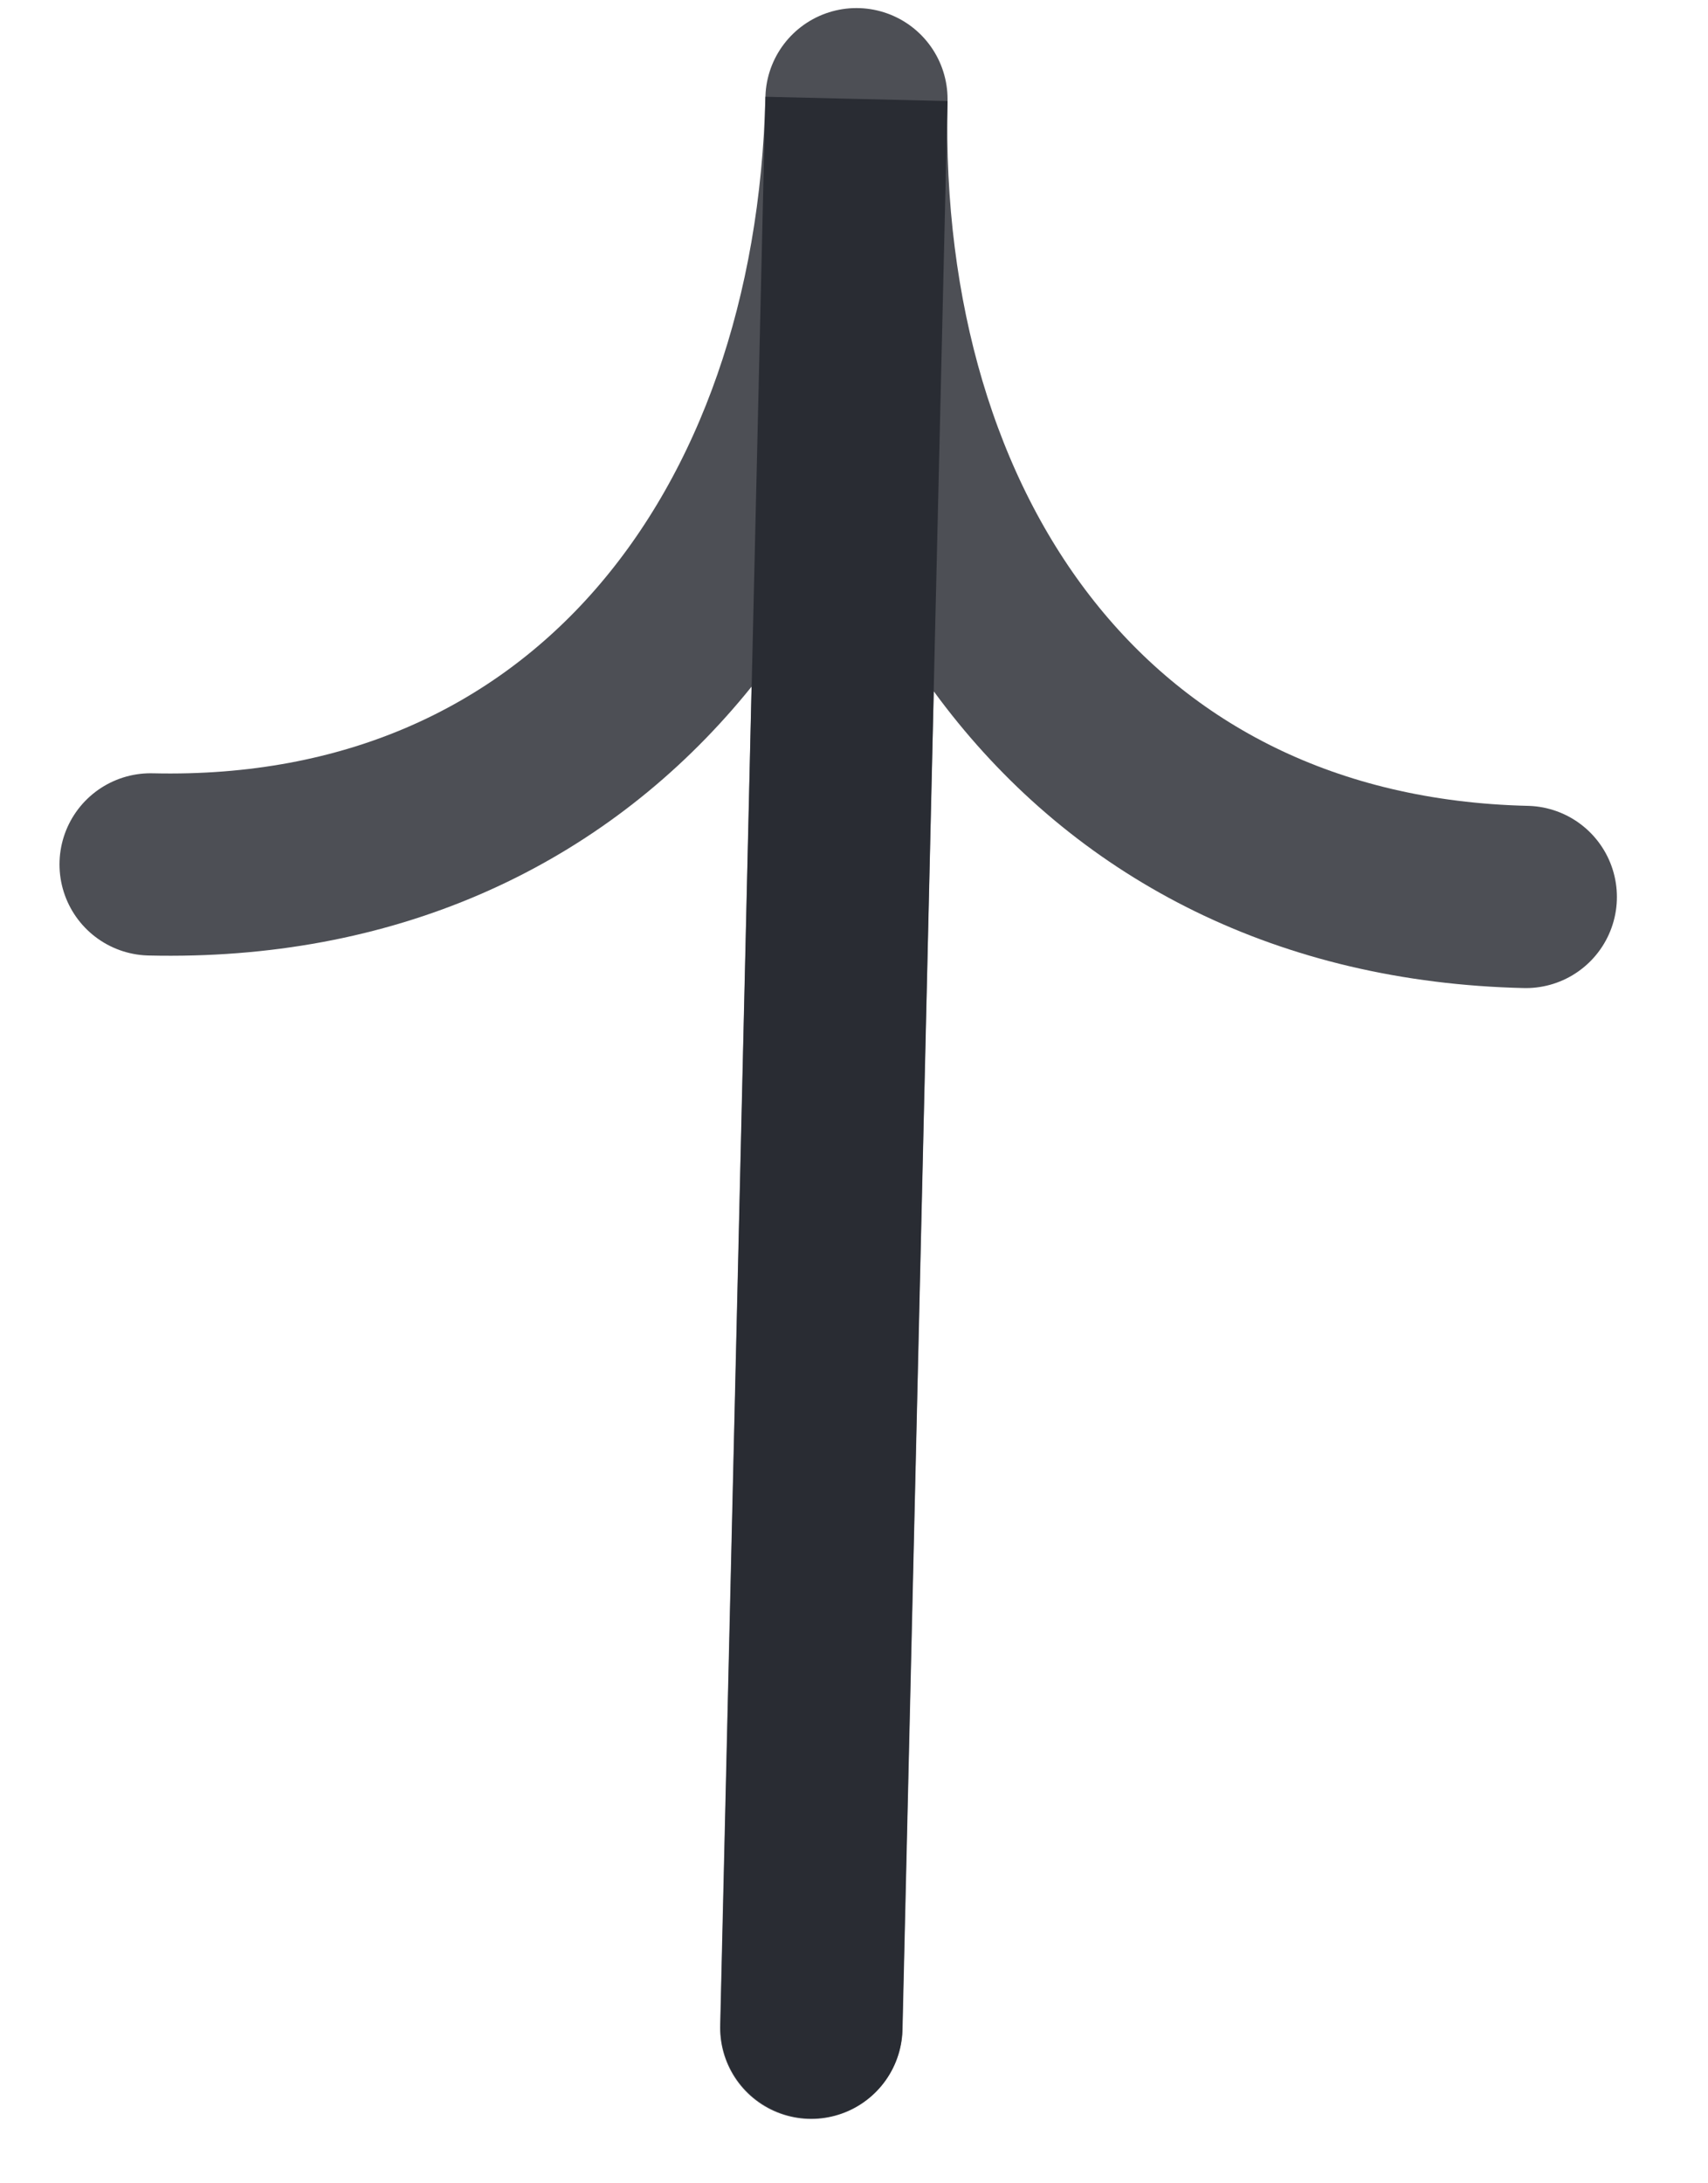
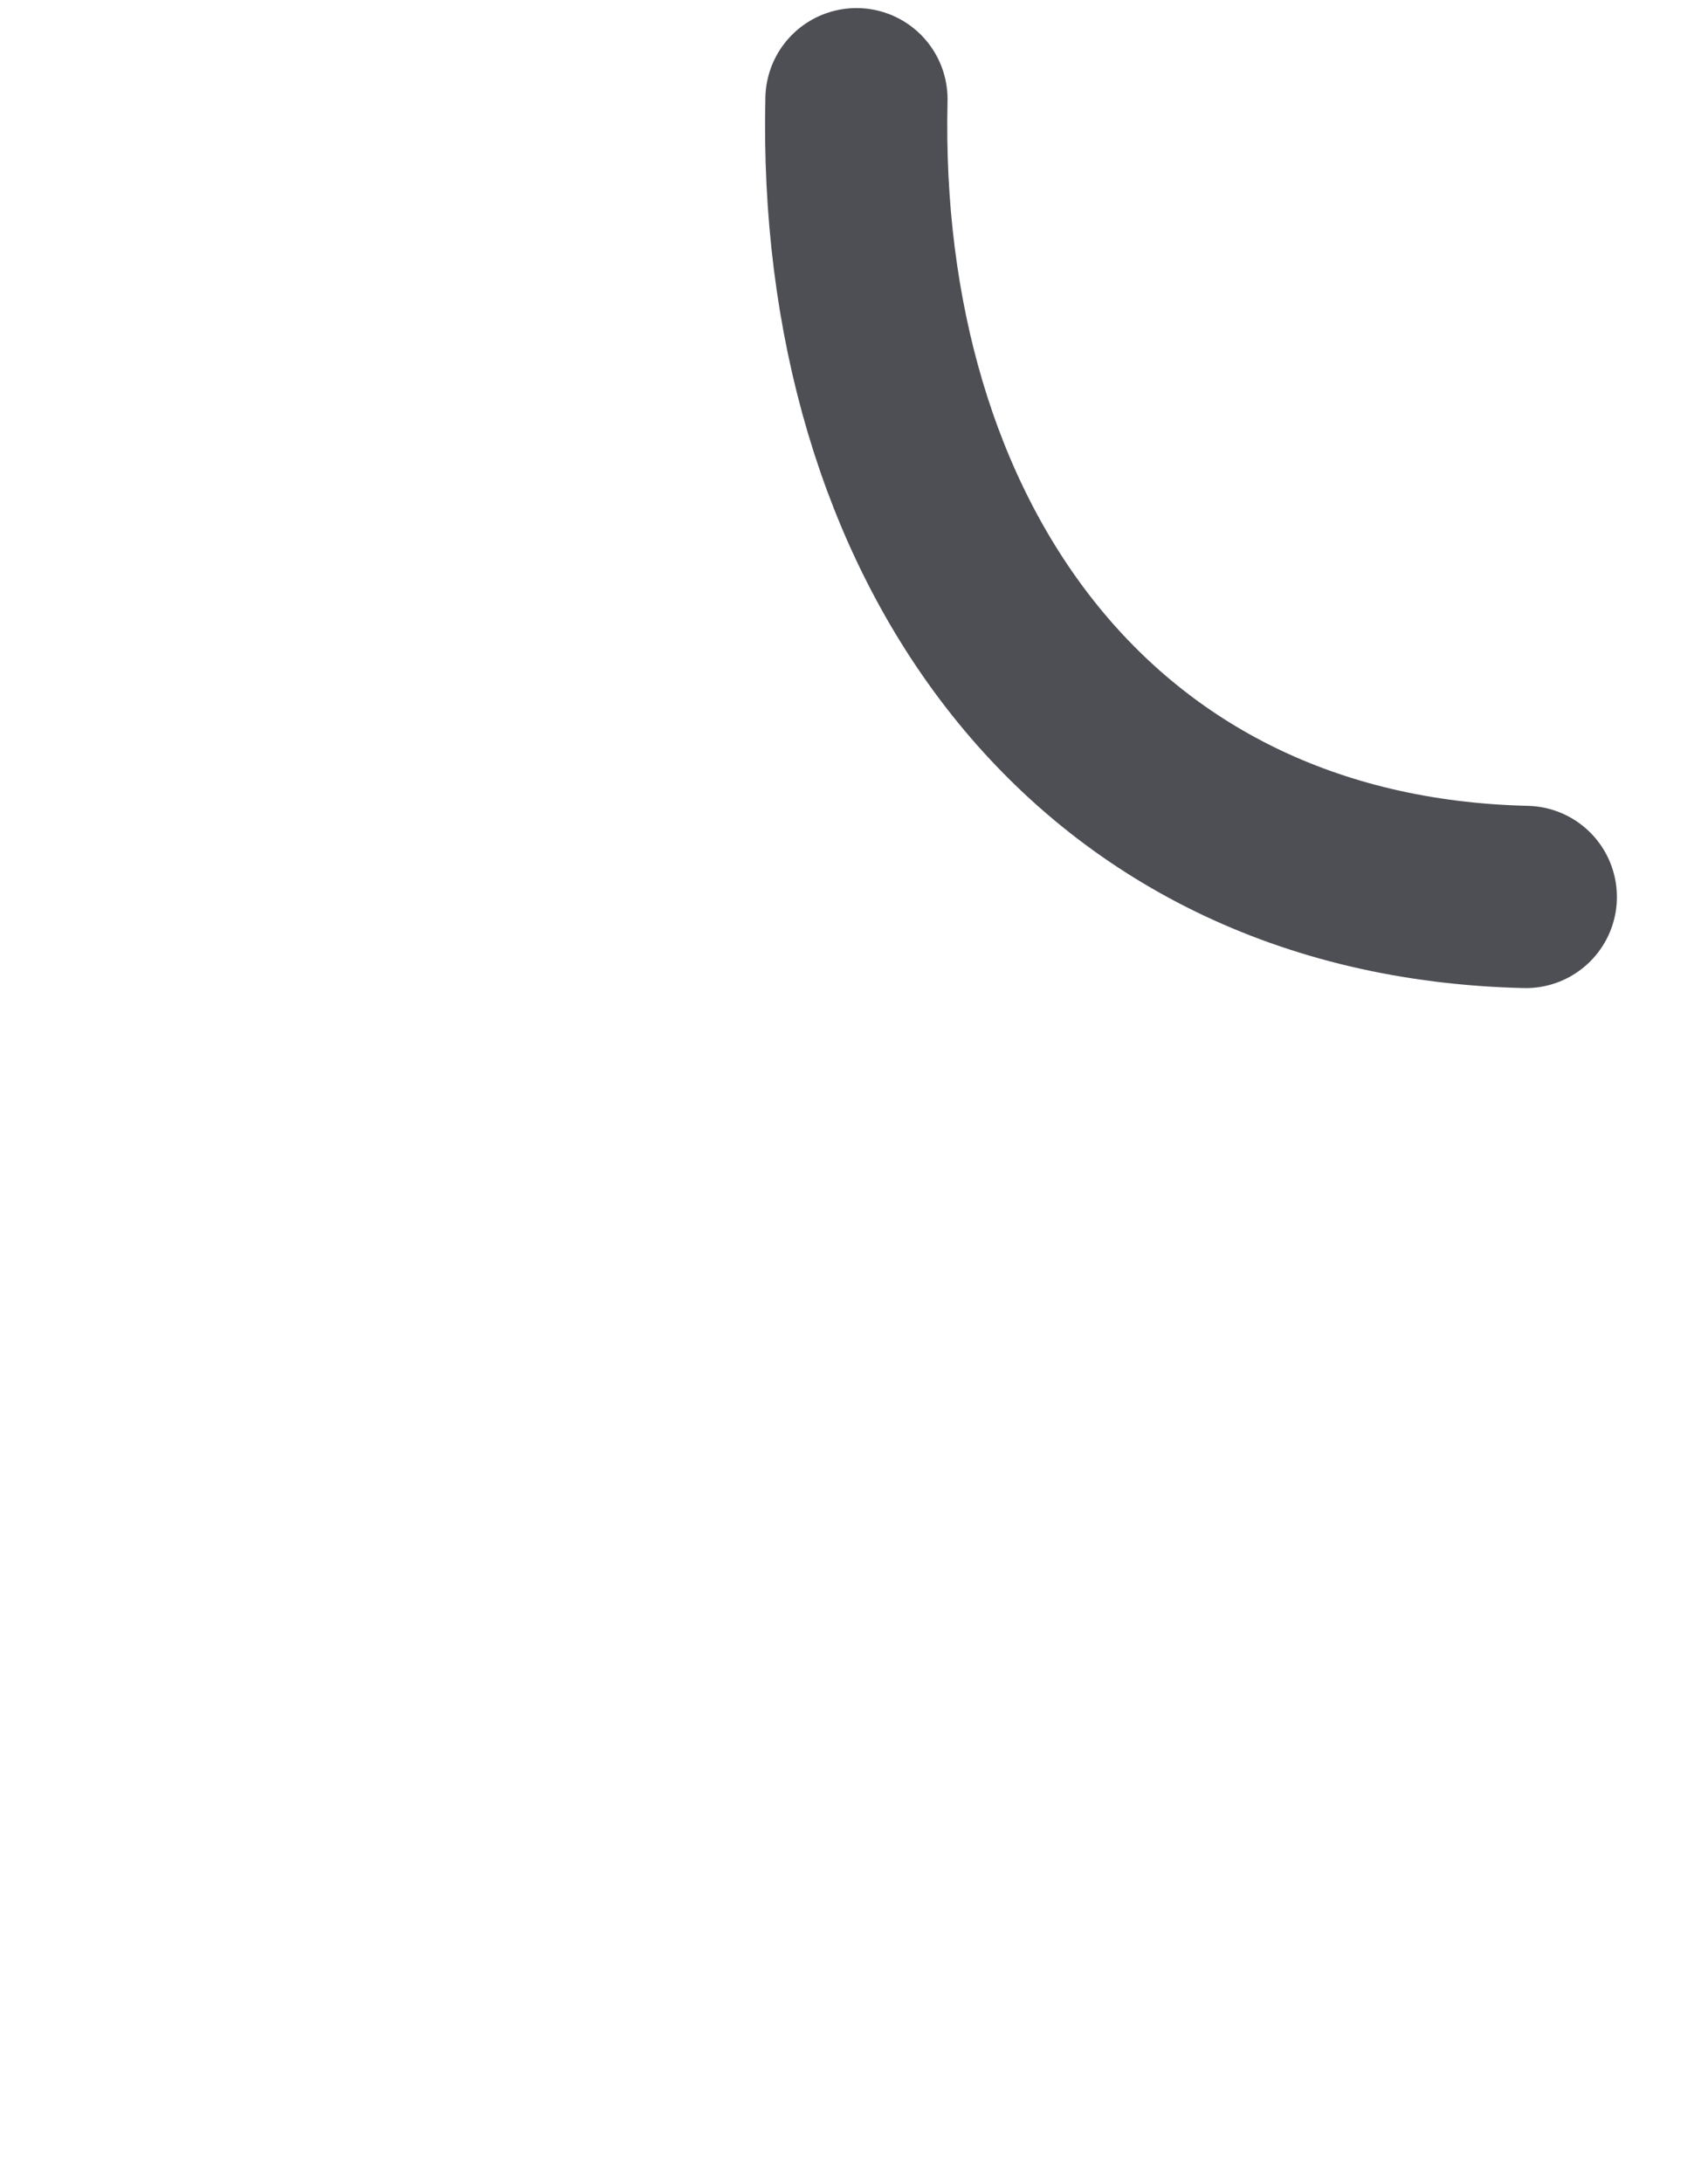
<svg xmlns="http://www.w3.org/2000/svg" viewBox="0 0 18 23" fill="none" class="ml-2 w-4 h-4 tranform rotate-90 transition-transform duration-300 group-hover:translate-x-2" width="18" height="23">
-   <path d="M1.587 9.106c4.611.108 7.33-3.453 7.439-8.064l-.477 20.32" stroke="#21242B" stroke-width="1.92px" stroke-linecap="round" stroke-opacity="0.8" fill="none" />
-   <path d="M16.08 9.449c-4.612-.108-7.162-3.793-7.054-8.404l-.474 20.312" stroke="#21242B" stroke-width="1.92px" stroke-linecap="round" stroke-linejoin="round" stroke-opacity="0.8" fill="none" />
+   <path d="M16.08 9.449c-4.612-.108-7.162-3.793-7.054-8.404" stroke="#21242B" stroke-width="1.92px" stroke-linecap="round" stroke-linejoin="round" stroke-opacity="0.8" fill="none" />
</svg>